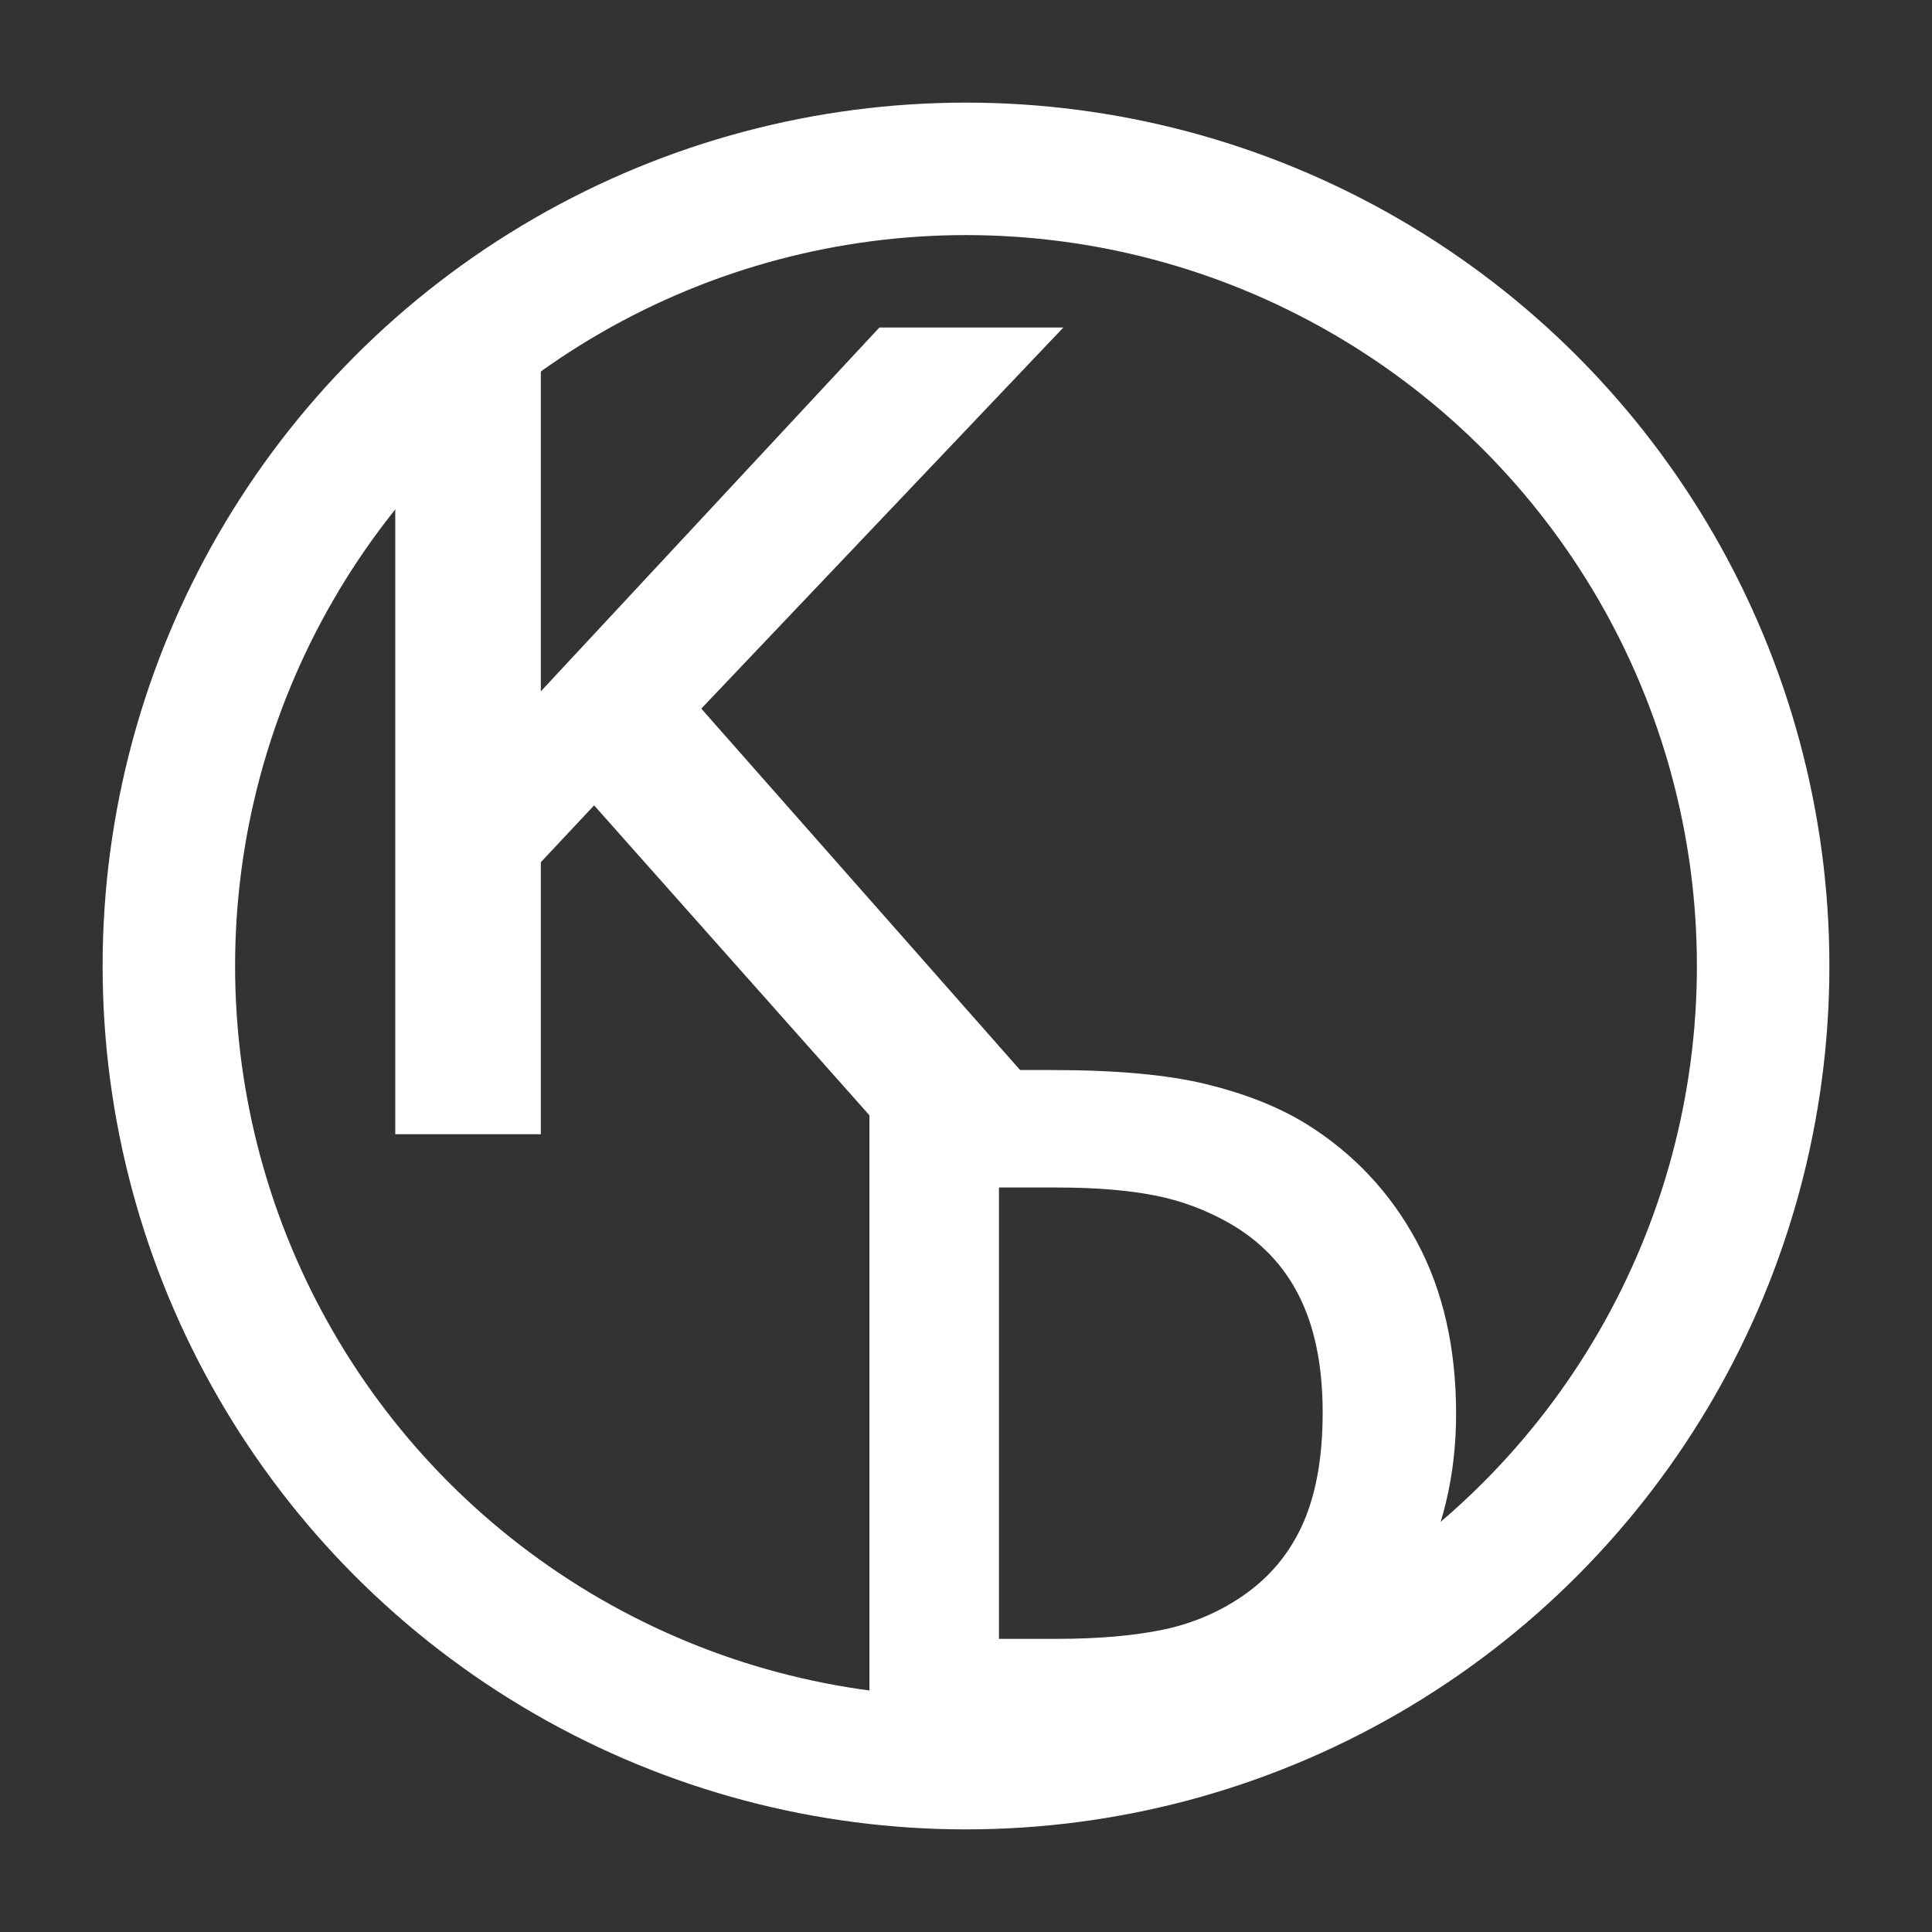
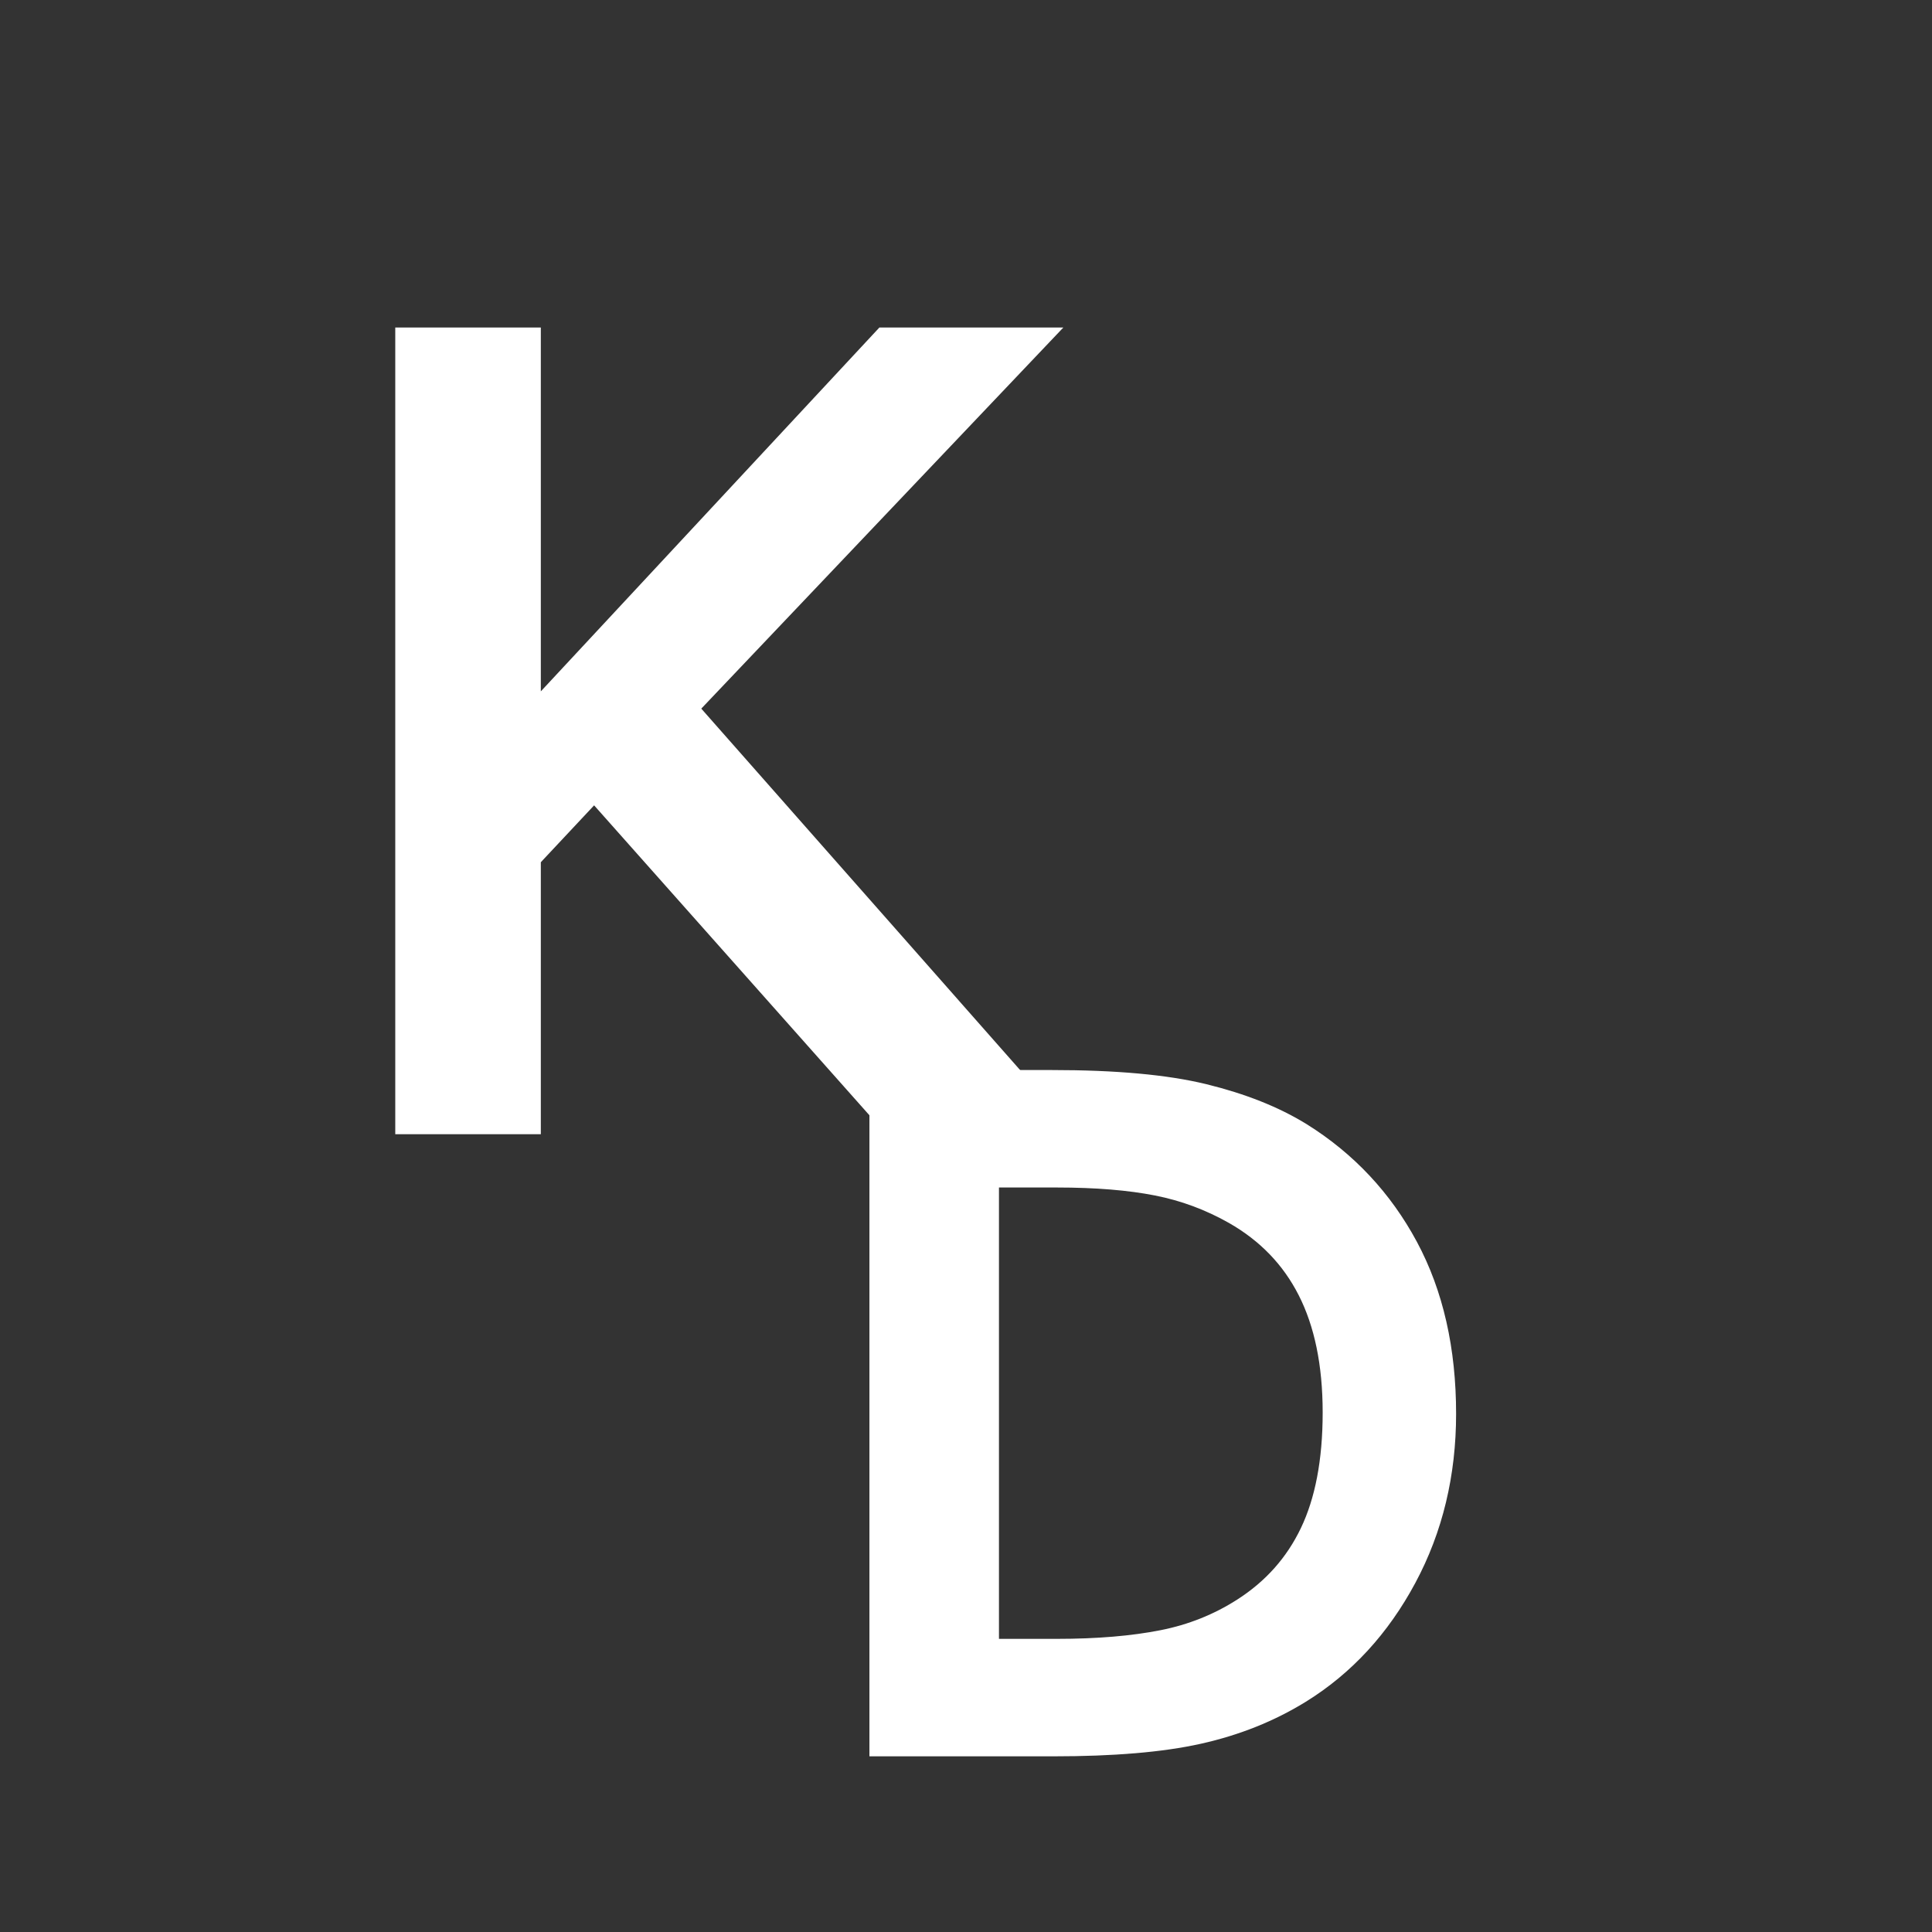
<svg xmlns="http://www.w3.org/2000/svg" version="1.1" x="0px" y="0px" width="175px" height="175px" viewBox="0 0 175 175" enable-background="new 0 0 175 175" xml:space="preserve">
  <rect x="0" y="0" width="175" height="175" fill="#333333" stroke="none" />
  <g id="BG" display="none">
    <rect display="inline" width="175" height="175" />
  </g>
  <g id="Circle" display="none">
    <circle display="inline" fill="none" stroke="#FFFFFF" stroke-width="6" stroke-miterlimit="10" cx="87.5" cy="87.5" r="72.205" />
  </g>
  <g id="Letters" display="none">
    <g display="inline">
-       <path fill="#FFFFFF" d="M93.096,100.736H81.174L53.853,69.981l-6.865,7.329v23.426h-9.185v-69.07h9.185v36.042l33.538-36.042    h11.133L60.811,64.137L93.096,100.736z" />
-     </g>
+       </g>
    <g display="inline">
      <path fill="#FFFFFF" d="M129.893,128.064c0,5.287-1.152,10.078-3.457,14.375s-5.371,7.631-9.199,10    c-2.656,1.641-5.619,2.826-8.887,3.555c-3.268,0.73-7.572,1.094-12.91,1.094H80.752V98.924h14.531    c5.678,0,10.189,0.41,13.535,1.23s6.178,1.947,8.496,3.379c3.959,2.475,7.045,5.77,9.258,9.883    C128.785,117.531,129.893,122.414,129.893,128.064z M121.807,127.947c0-4.557-0.795-8.398-2.383-11.523s-3.959-5.586-7.109-7.383    c-2.291-1.301-4.727-2.207-7.305-2.715s-5.664-0.762-9.258-0.762h-7.266v44.883h7.266c3.725,0,6.973-0.273,9.746-0.82    s5.318-1.563,7.637-3.047c2.891-1.848,5.059-4.283,6.504-7.305C121.084,136.256,121.807,132.479,121.807,127.947z" />
    </g>
  </g>
  <g id="Circle_copy">
-     <circle fill="none" stroke="#FFFFFF" stroke-width="12" stroke-miterlimit="10" cx="87.5" cy="87.5" r="72.205" />
-   </g>
+     </g>
  <g id="Letters_copy">
    <g>
      <path fill="#FFFFFF" stroke="#FFFFFF" stroke-width="4" stroke-miterlimit="10" d="M93.096,100.736H81.174L53.853,69.981    l-6.865,7.329v23.426h-9.185v-69.07h9.185v36.042l33.538-36.042h11.133L60.811,64.137L93.096,100.736z" />
    </g>
    <g>
      <path fill="#FFFFFF" stroke="#FFFFFF" stroke-width="4" stroke-miterlimit="10" d="M129.893,128.064    c0,5.287-1.152,10.078-3.457,14.375s-5.371,7.631-9.199,10c-2.656,1.641-5.619,2.826-8.887,3.555    c-3.268,0.73-7.572,1.094-12.91,1.094H80.752V98.924h14.531c5.678,0,10.189,0.41,13.535,1.23s6.178,1.947,8.496,3.379    c3.959,2.475,7.045,5.77,9.258,9.883C128.785,117.531,129.893,122.414,129.893,128.064z M121.807,127.947    c0-4.557-0.795-8.398-2.383-11.523s-3.959-5.586-7.109-7.383c-2.291-1.301-4.727-2.207-7.305-2.715s-5.664-0.762-9.258-0.762    h-7.266v44.883h7.266c3.725,0,6.973-0.273,9.746-0.82s5.318-1.563,7.637-3.047c2.891-1.848,5.059-4.283,6.504-7.305    C121.084,136.256,121.807,132.479,121.807,127.947z" />
    </g>
    <g>
	</g>
    <g>
	</g>
    <g>
	</g>
    <g>
	</g>
    <g>
	</g>
    <g>
	</g>
  </g>
</svg>